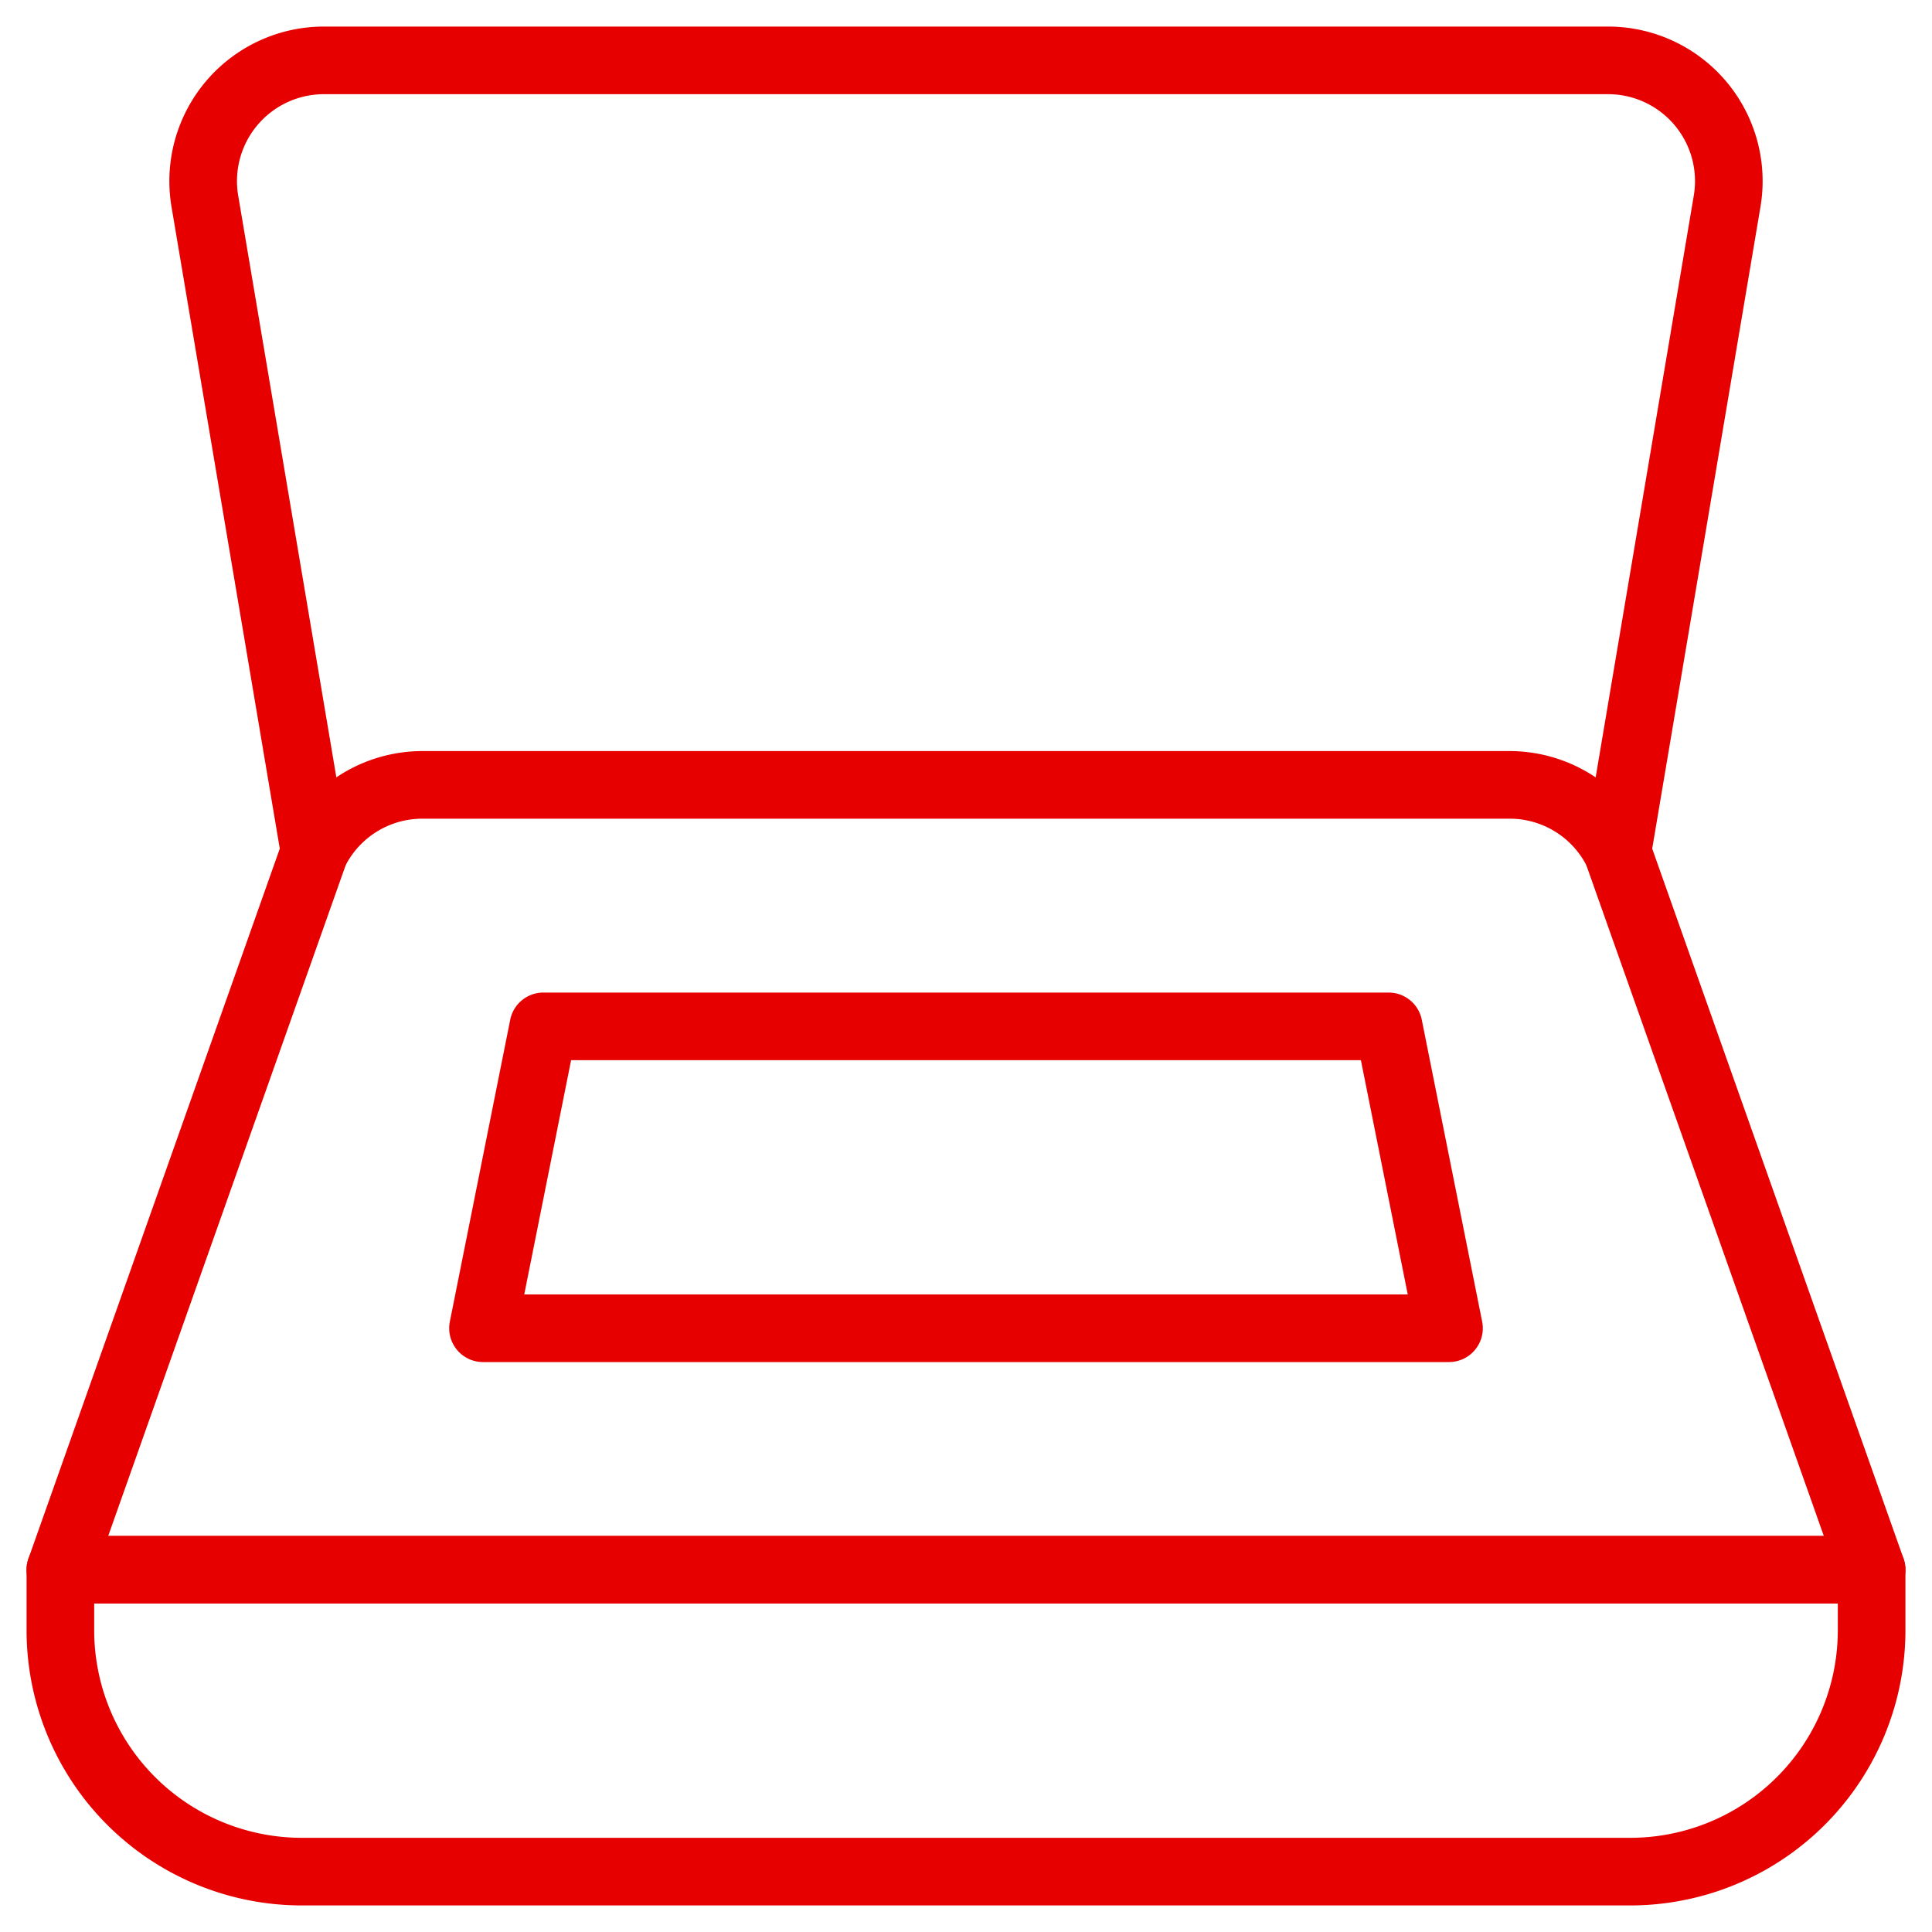
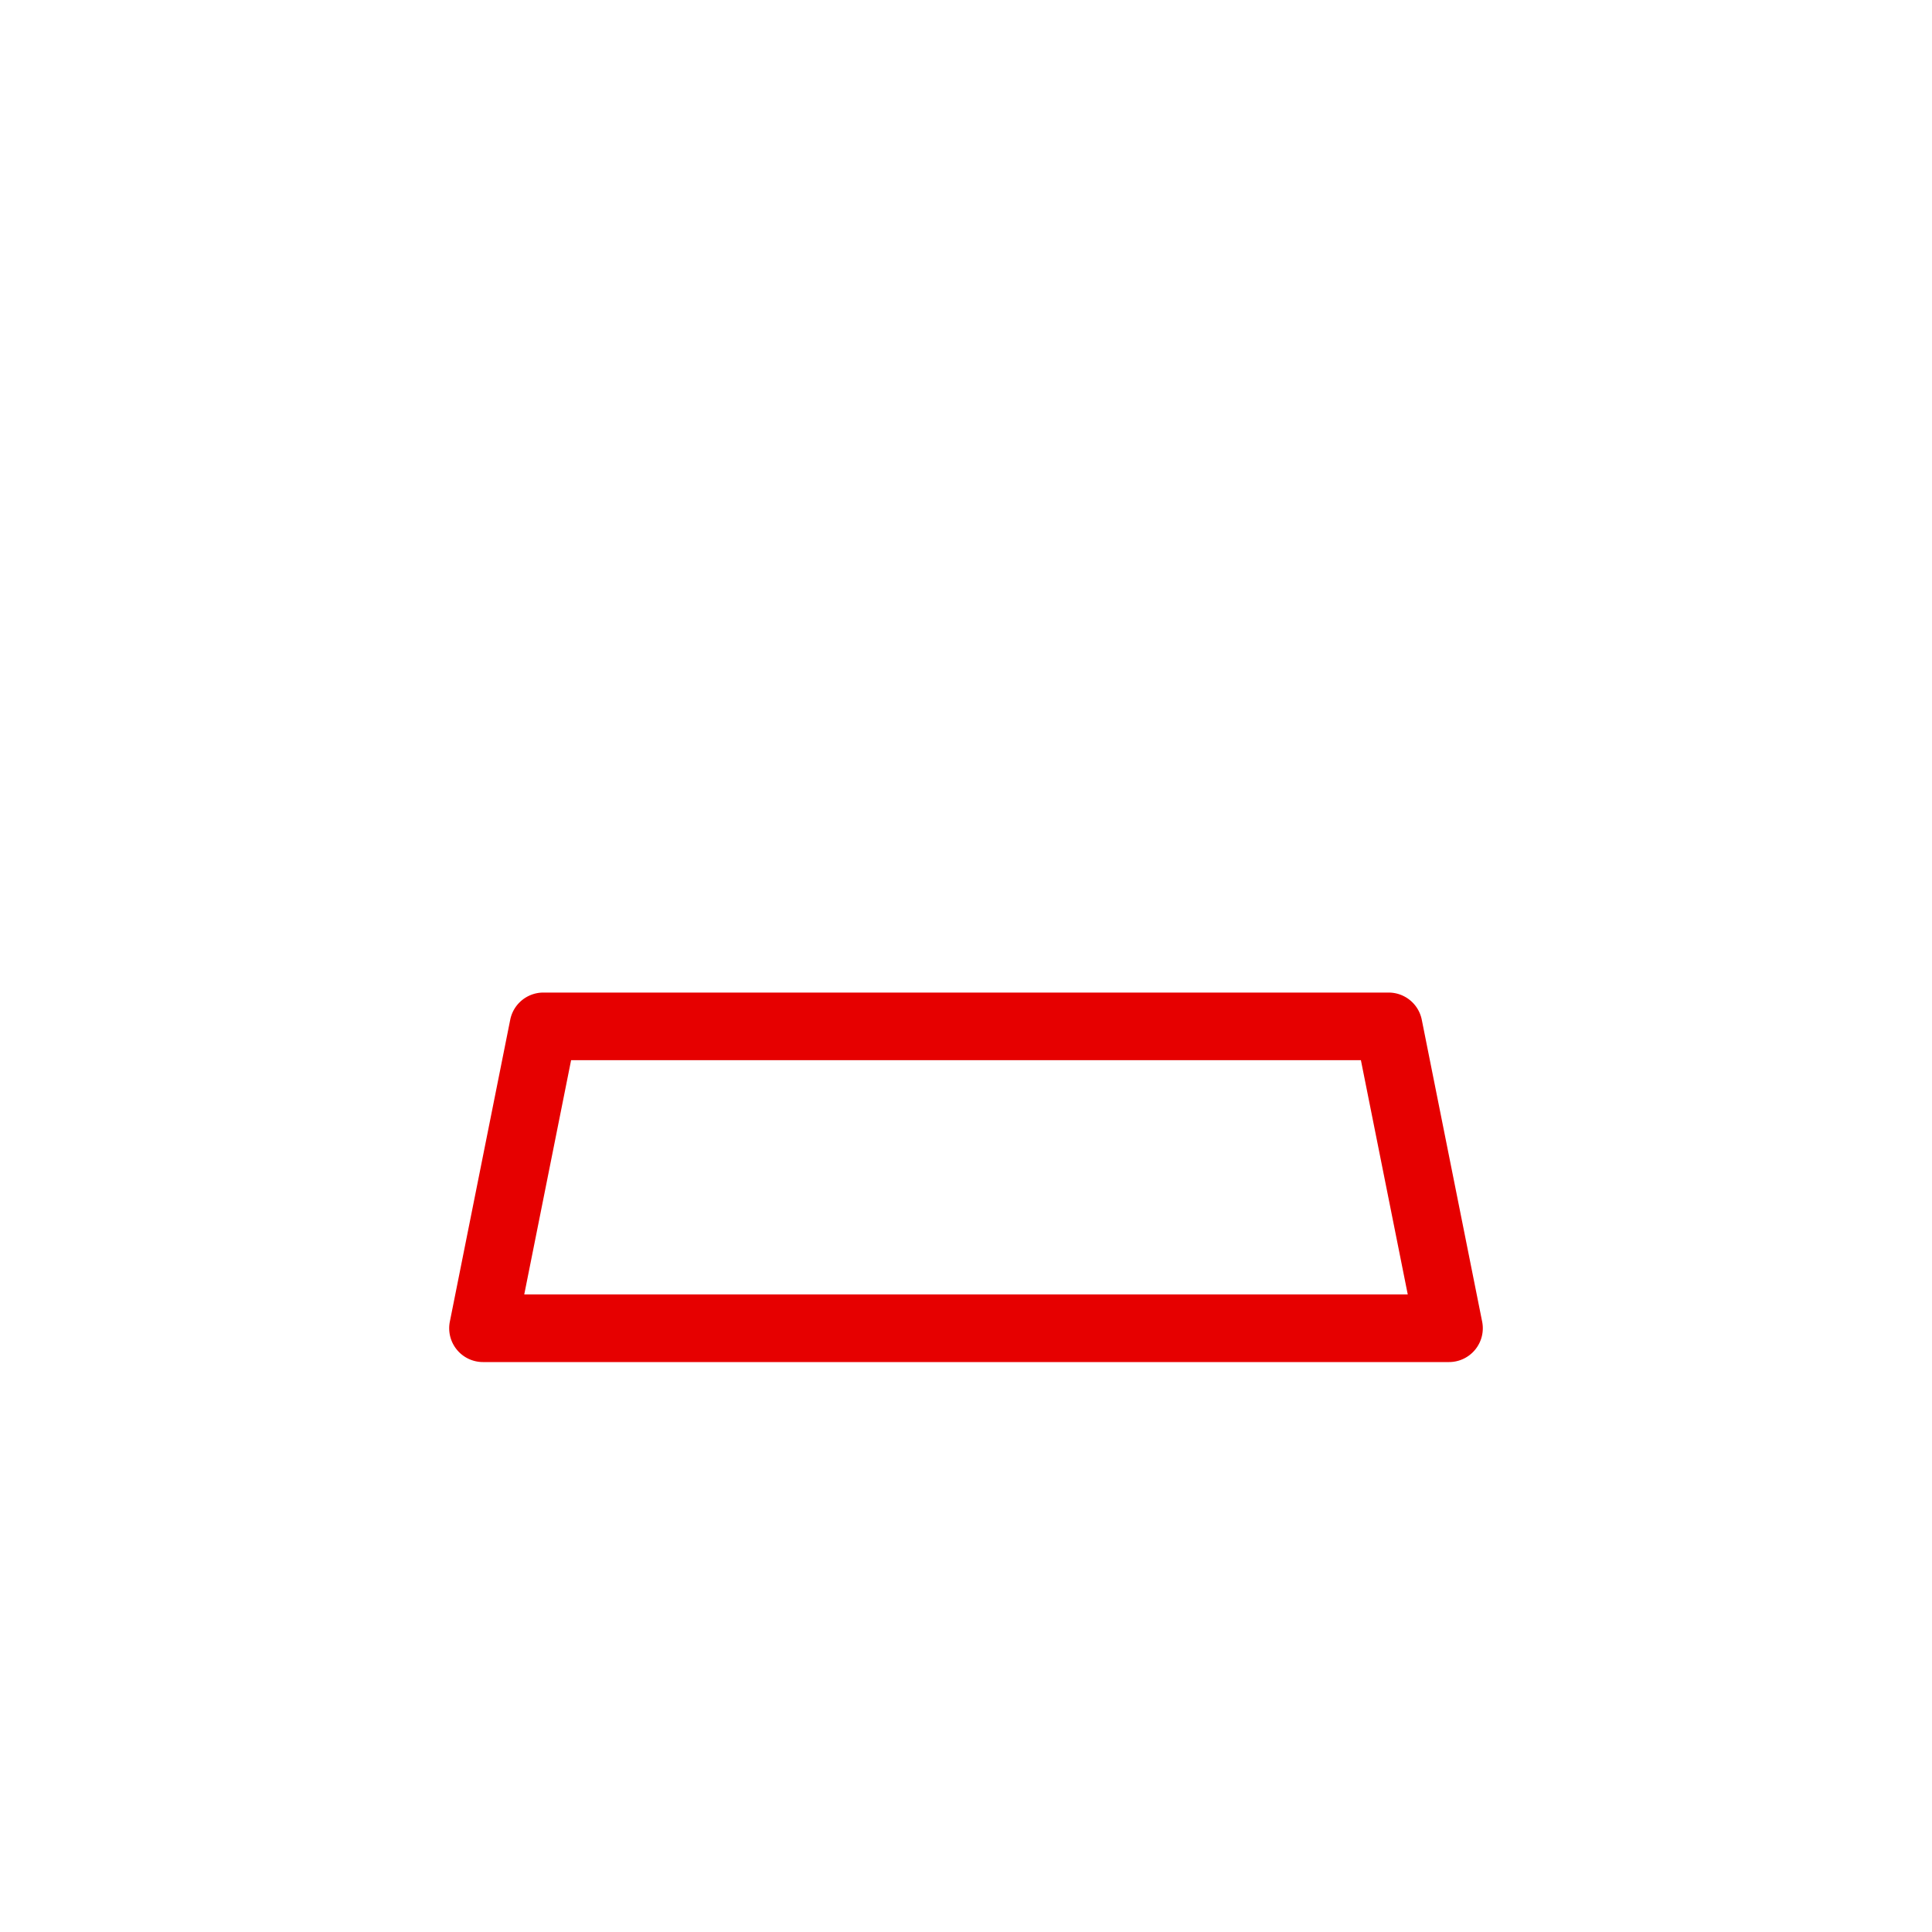
<svg xmlns="http://www.w3.org/2000/svg" width="100" height="100" viewBox="0 0 100 100">
  <defs>
    <clipPath id="a">
      <rect width="100" height="100" fill="none" stroke="#e60000" stroke-width="3.5" />
    </clipPath>
    <clipPath id="c">
      <rect width="100" height="100" />
    </clipPath>
  </defs>
  <g id="b" clip-path="url(#c)">
    <g clip-path="url(#a)">
-       <path d="M82,36.875H13.25A14.249,14.249,0,0,1-1,22.625V19.5A1.75,1.75,0,0,1,.75,17.75H94.5a1.75,1.75,0,0,1,1.75,1.75v3.125A14.249,14.249,0,0,1,82,36.875ZM2.5,21.25v1.375a10.749,10.749,0,0,0,10.75,10.75H82a10.749,10.749,0,0,0,10.75-10.75V21.25Z" transform="translate(2.375 61.75)" fill="#e60000" />
-       <path d="M19.5,8H75.75a8,8,0,0,1,7.157,4.422,1.75,1.75,0,0,1,.084.2L96.15,49.791a1.75,1.75,0,0,1-1.65,2.334H.75A1.75,1.75,0,0,1-.9,49.791L12.259,12.62a1.751,1.751,0,0,1,.084-.2A8,8,0,0,1,19.5,8Zm60.231,5.9a4.475,4.475,0,0,0-3.981-2.4H19.5a4.475,4.475,0,0,0-3.981,2.4L3.226,48.625h88.8Z" transform="translate(2.375 30.875)" fill="#e60000" />
-       <path d="M75.727,43.454A1.752,1.752,0,0,1,74,41.413L79.678,7.751A4.5,4.5,0,0,0,75.241,2.5H8.775A4.5,4.5,0,0,0,4.337,7.748l5.68,33.665A1.75,1.75,0,0,1,6.566,42L.886,8.333A8,8,0,0,1,8.775-1H75.241a8,8,0,0,1,7.888,9.335L77.45,42A1.75,1.75,0,0,1,75.727,43.454Z" transform="translate(7.992 2.375)" fill="#e60000" />
      <path d="M56,30.125H6a1.75,1.75,0,0,1-1.716-2.093L7.409,12.407A1.75,1.75,0,0,1,9.125,11h43.75a1.75,1.75,0,0,1,1.716,1.407l3.125,15.625A1.75,1.75,0,0,1,56,30.125Zm-47.865-3.5H53.865L51.44,14.5H10.56Z" transform="translate(19 40.375)" fill="#e60000" />
    </g>
  </g>
</svg>